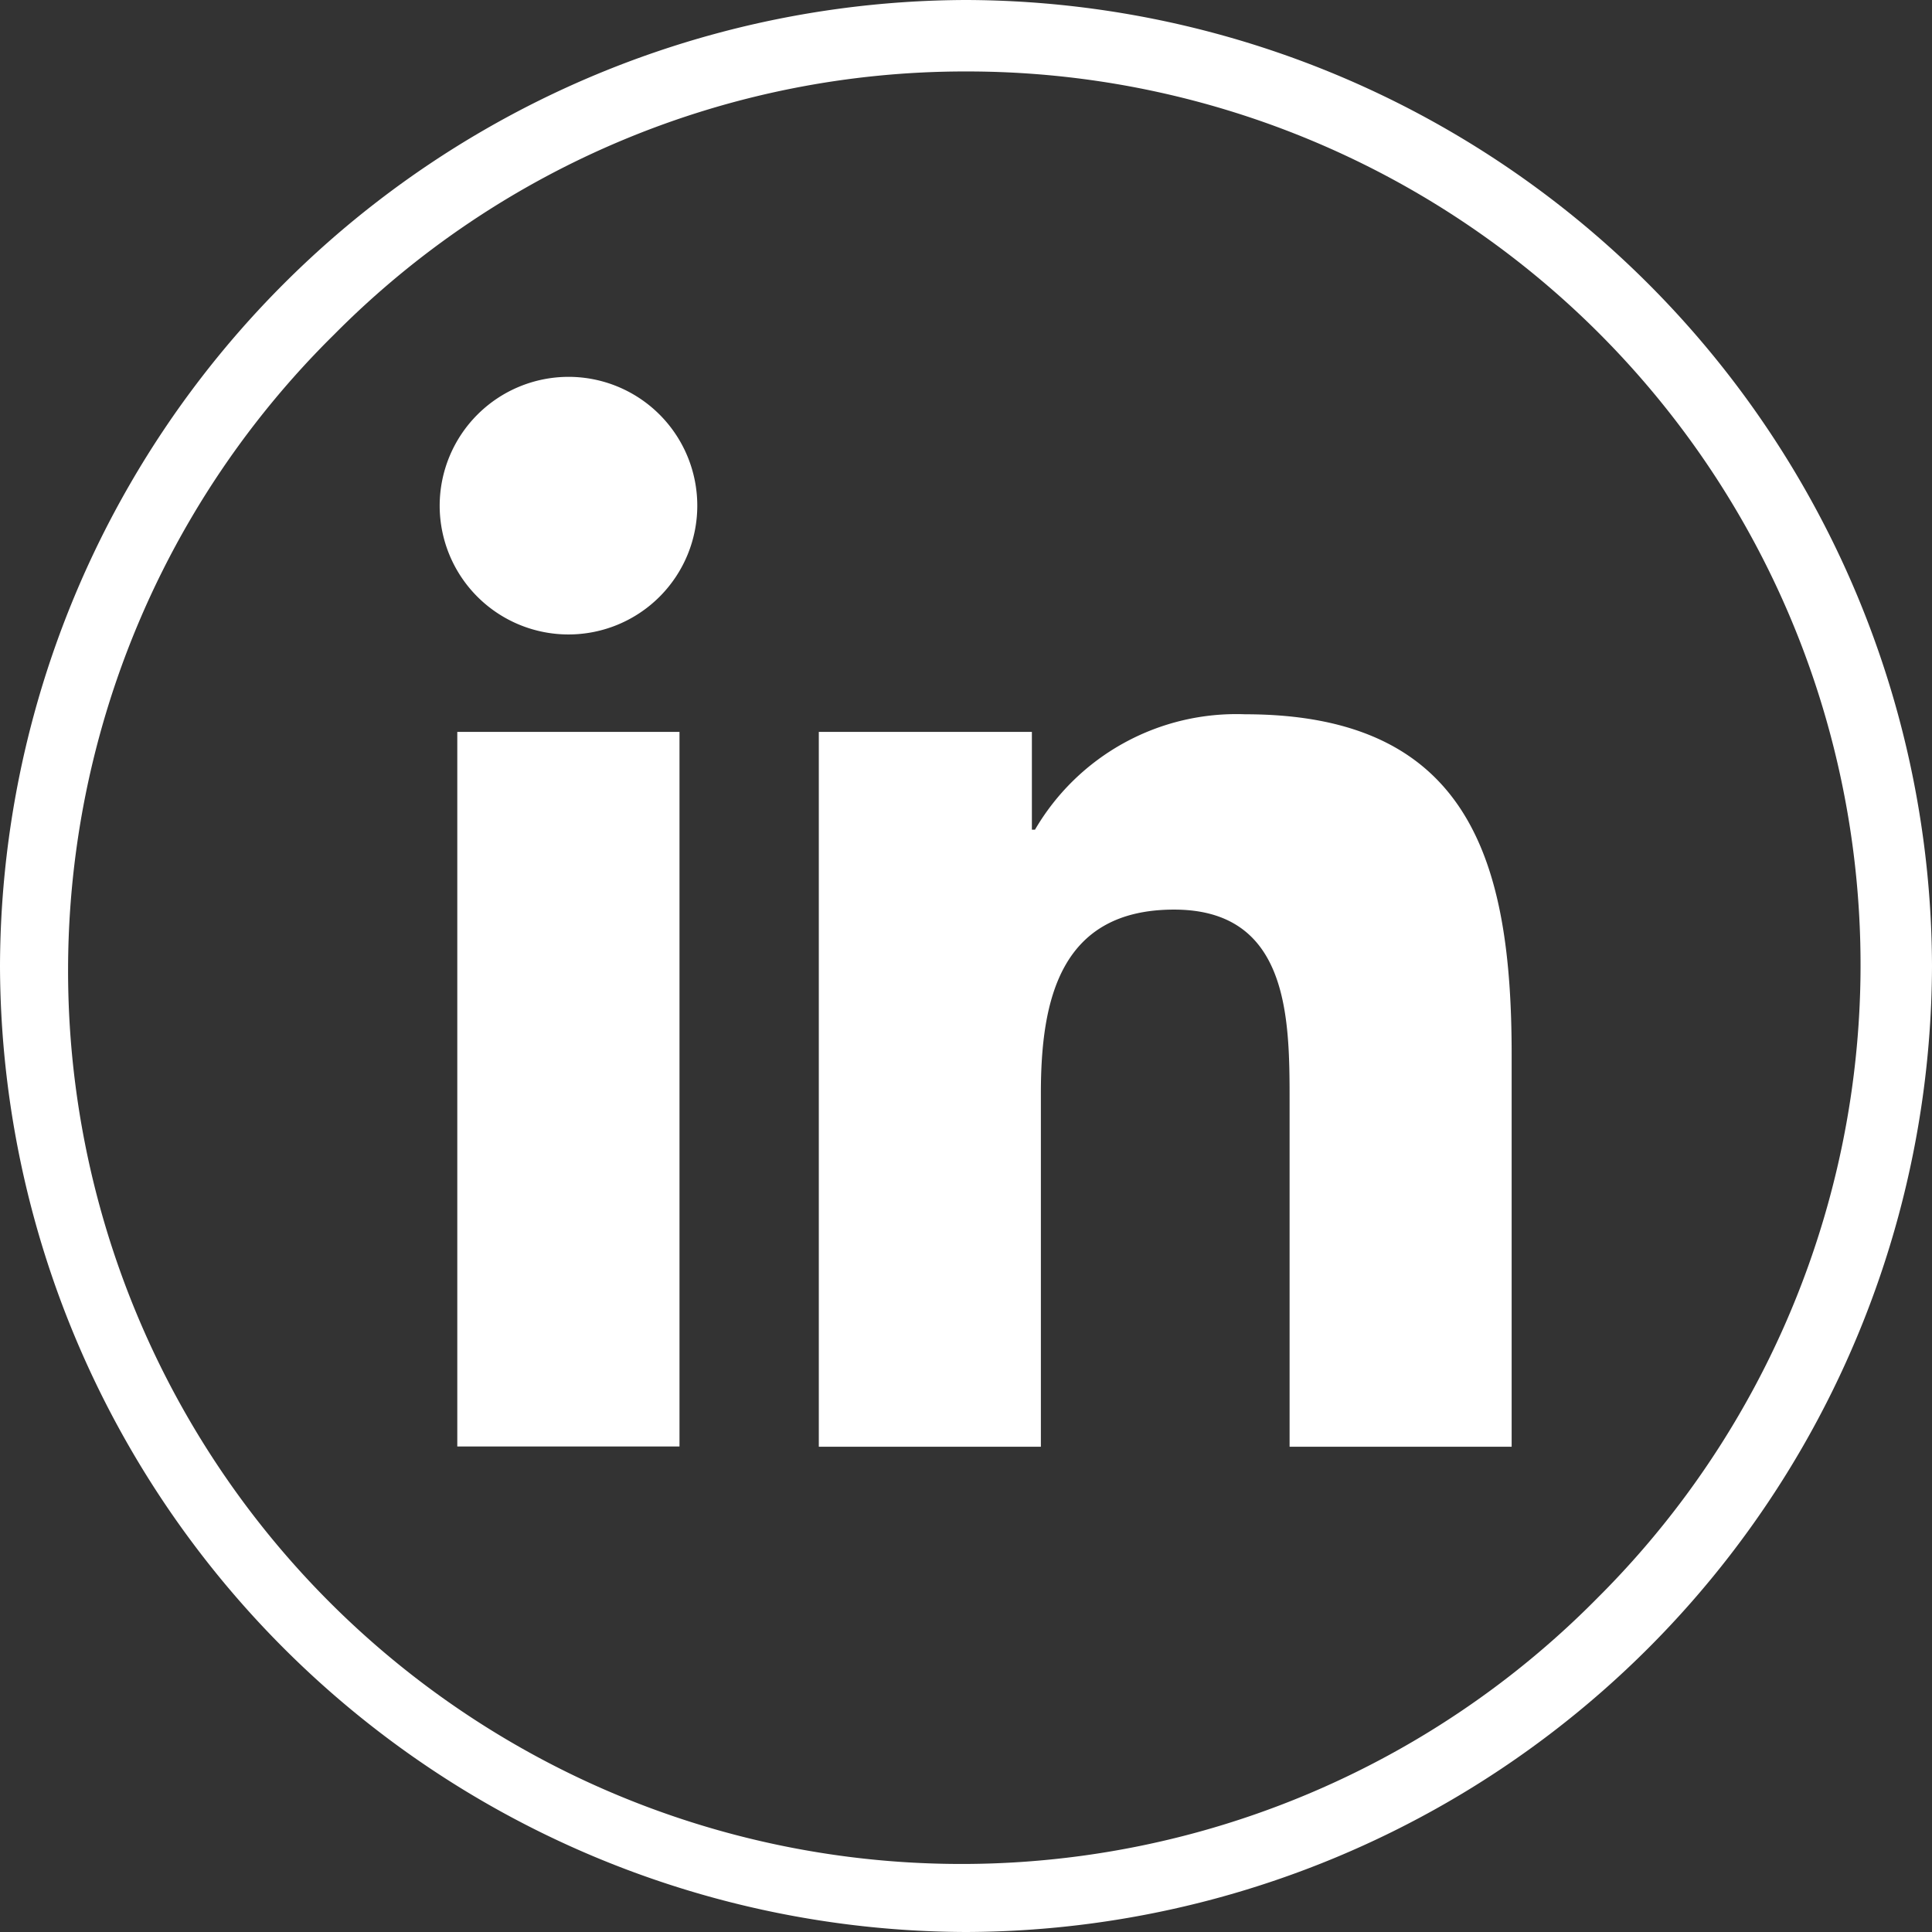
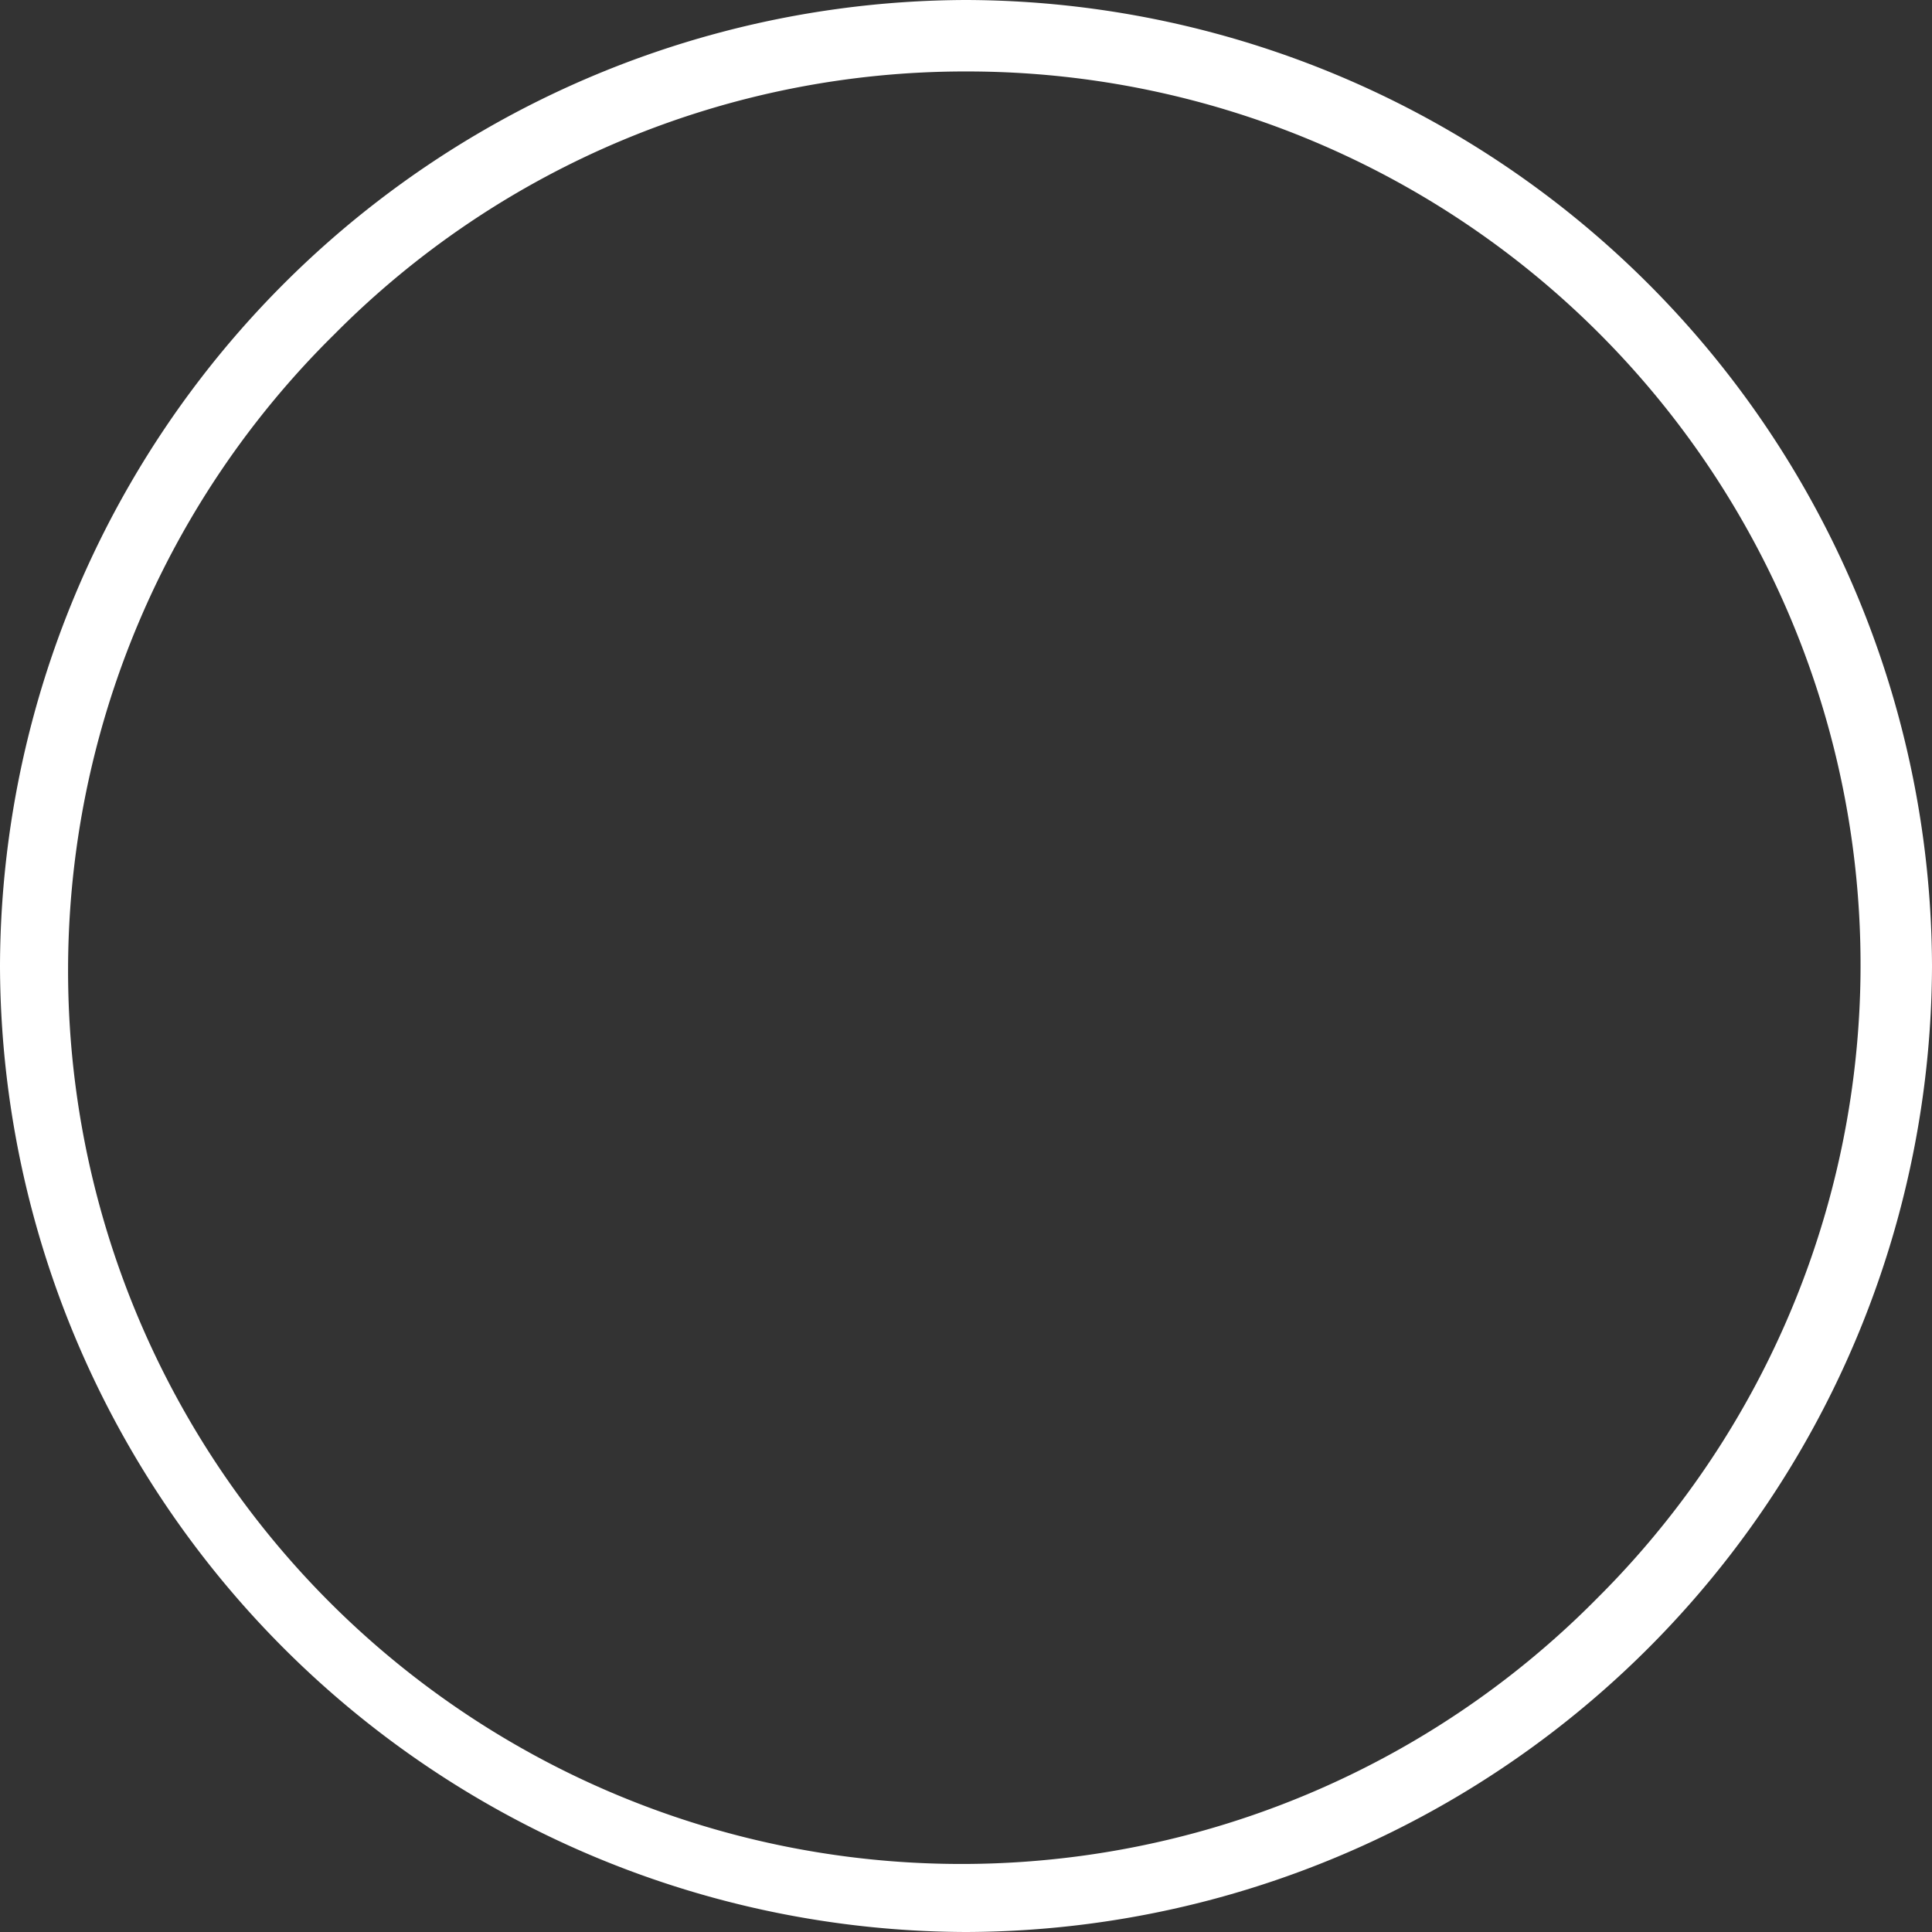
<svg xmlns="http://www.w3.org/2000/svg" id="Calque_1" width="42.988" height="42.988" viewBox="0 0 42.988 42.988">
  <rect x="0" y="0" width="42.988" height="42.988" fill="#333333" stroke="none" />
  <defs>
    <style>
      .cls-1 {
        fill: #fff;
      }
    </style>
  </defs>
  <path id="Path_28" data-name="Path 28" class="cls-1" d="M21.494,1.59A19.878,19.878,0,0,1,35.55,35.55,19.878,19.878,0,1,1,7.439,7.439,19.762,19.762,0,0,1,21.494,1.59m0-1.59h0A21.558,21.558,0,0,0,0,21.494H0A21.557,21.557,0,0,0,21.494,42.988h0A21.558,21.558,0,0,0,42.988,21.494h0A21.557,21.557,0,0,0,21.494,0Z" />
-   <path id="Path_29" data-name="Path 29" class="cls-1" d="M55.772,55.345h4.944v15.9H55.772Zm2.473-7.9a2.866,2.866,0,1,1-2.865,2.869,2.869,2.869,0,0,1,2.865-2.869" transform="translate(-45.597 -39.06)" />
-   <path id="Path_30" data-name="Path 30" class="cls-1" d="M103.14,90.362h4.741v2.176h.069a5.187,5.187,0,0,1,4.676-2.568c5.006,0,5.93,3.293,5.93,7.575v8.723h-4.941V98.534c0-1.844-.032-4.218-2.57-4.218s-2.964,2.012-2.964,4.086v7.866H103.14v-15.9Z" transform="translate(-84.921 -74.077)" />
</svg>